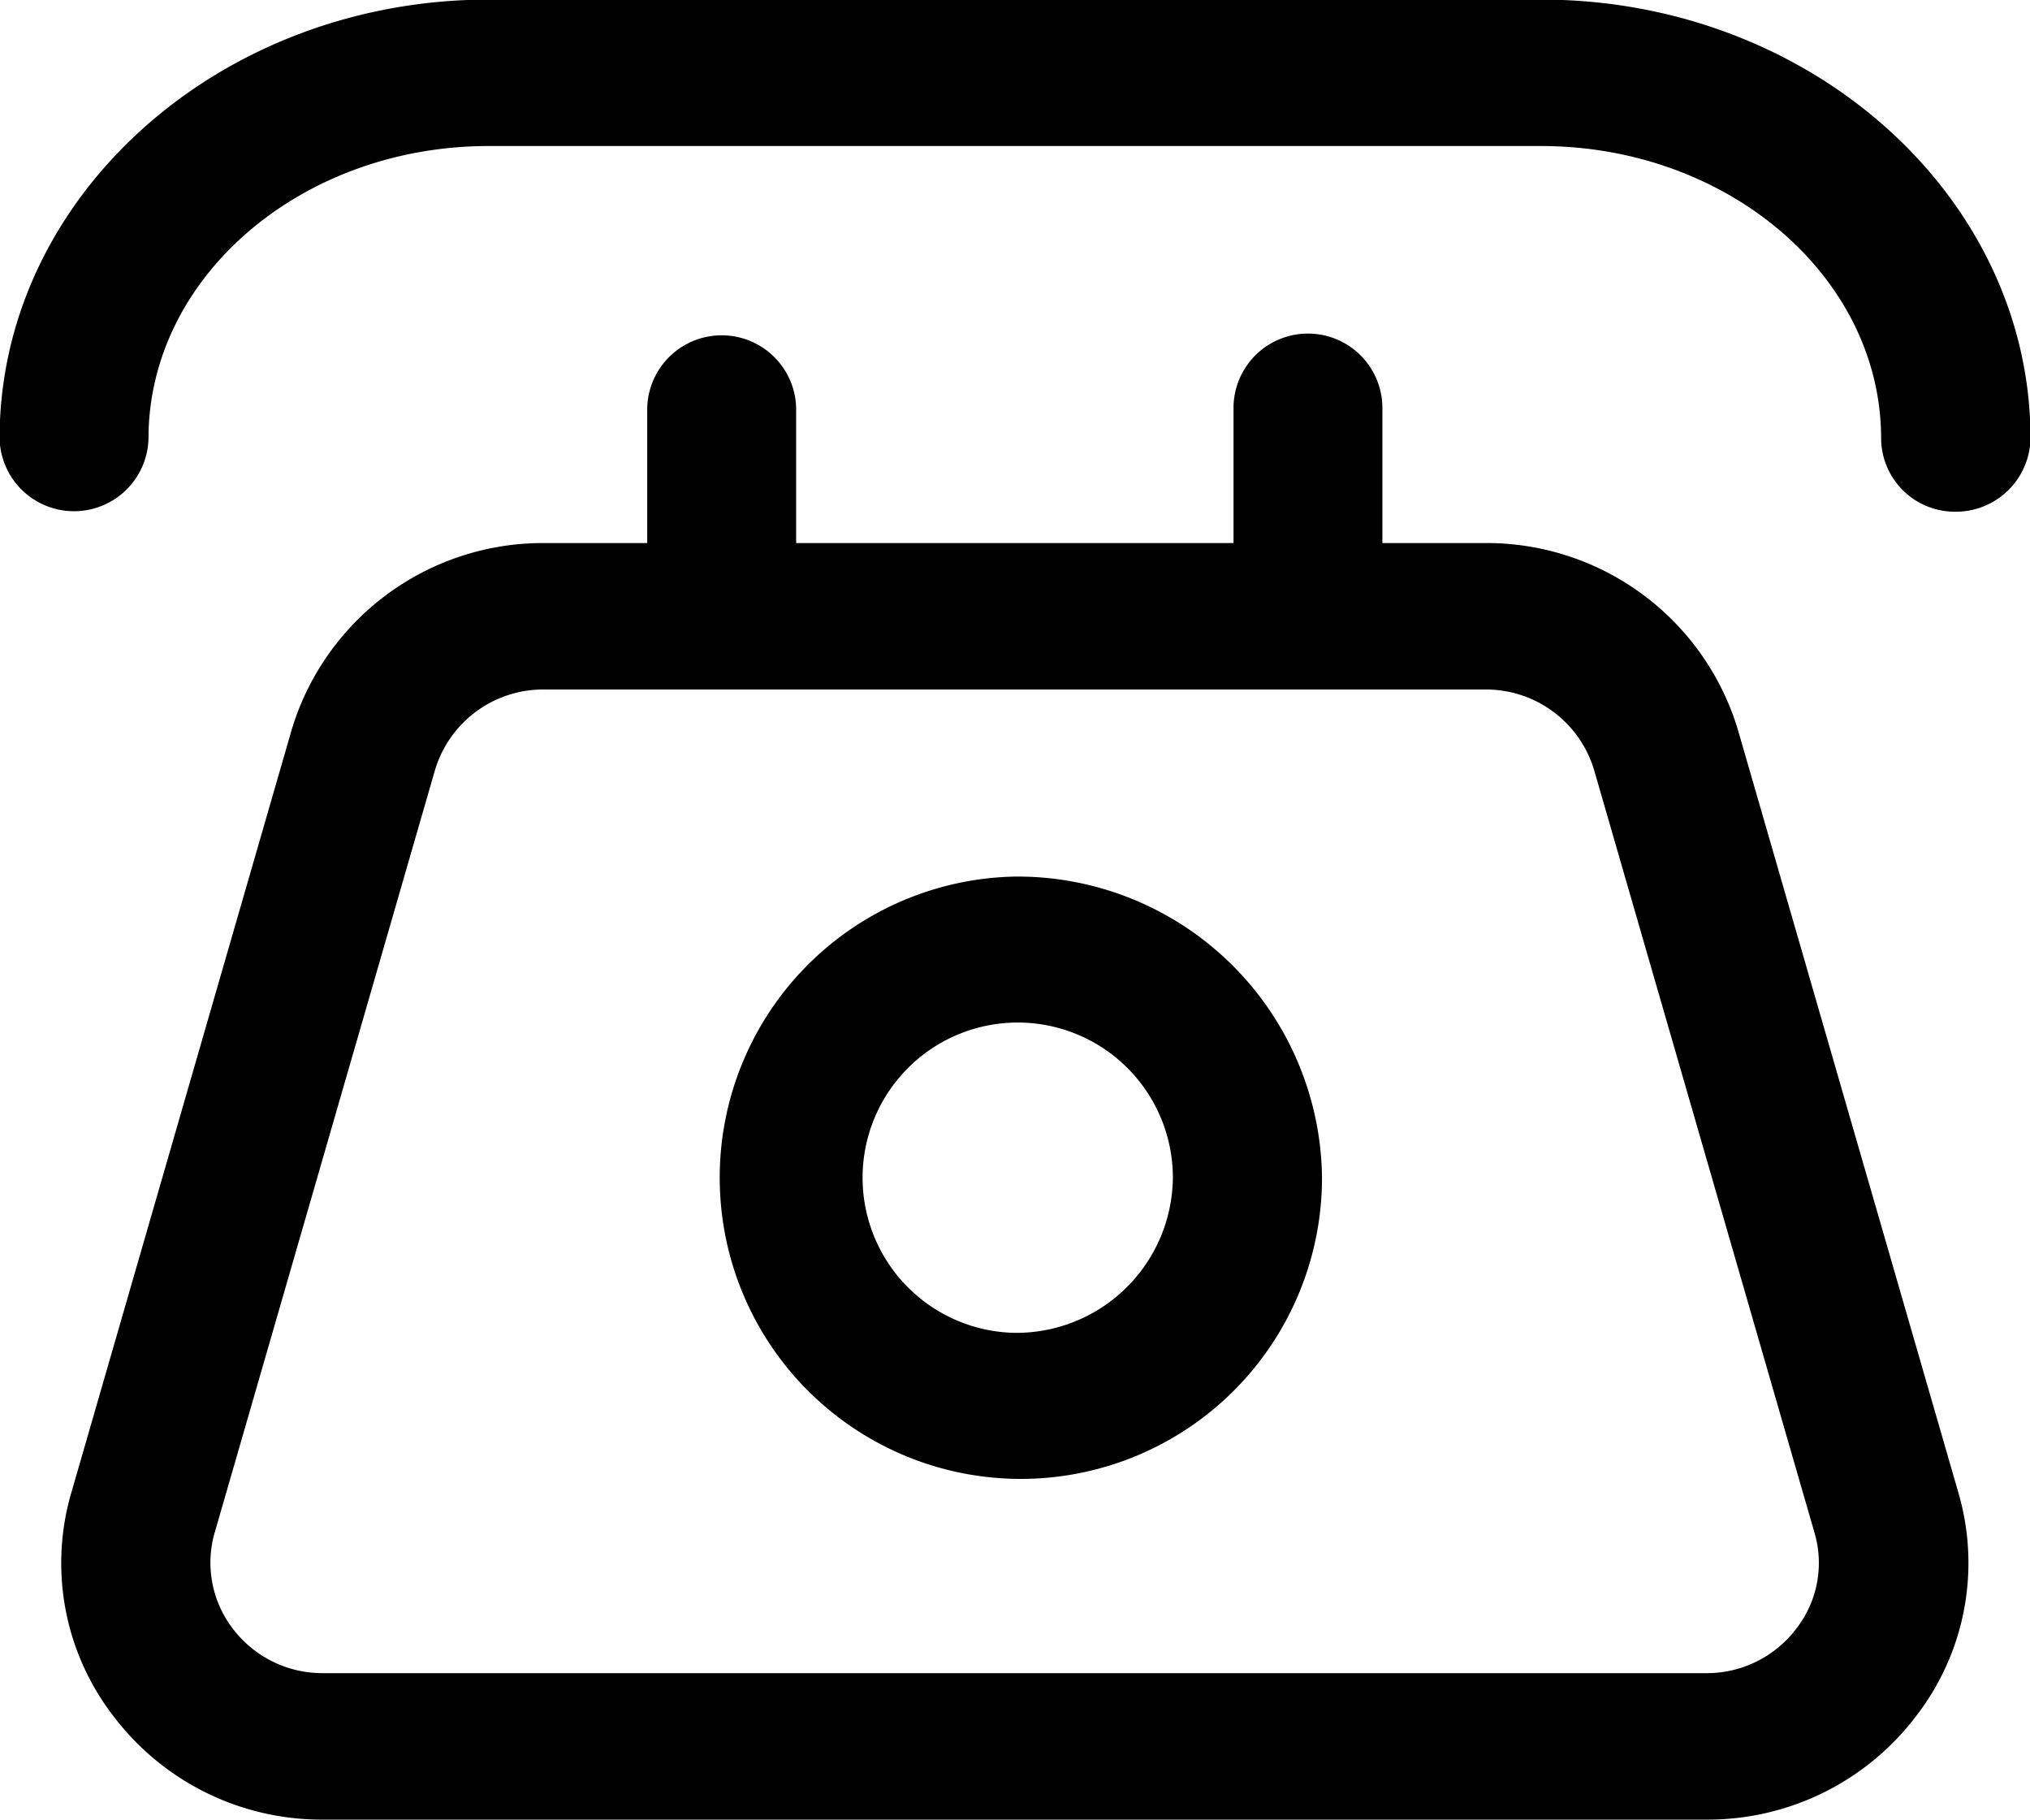
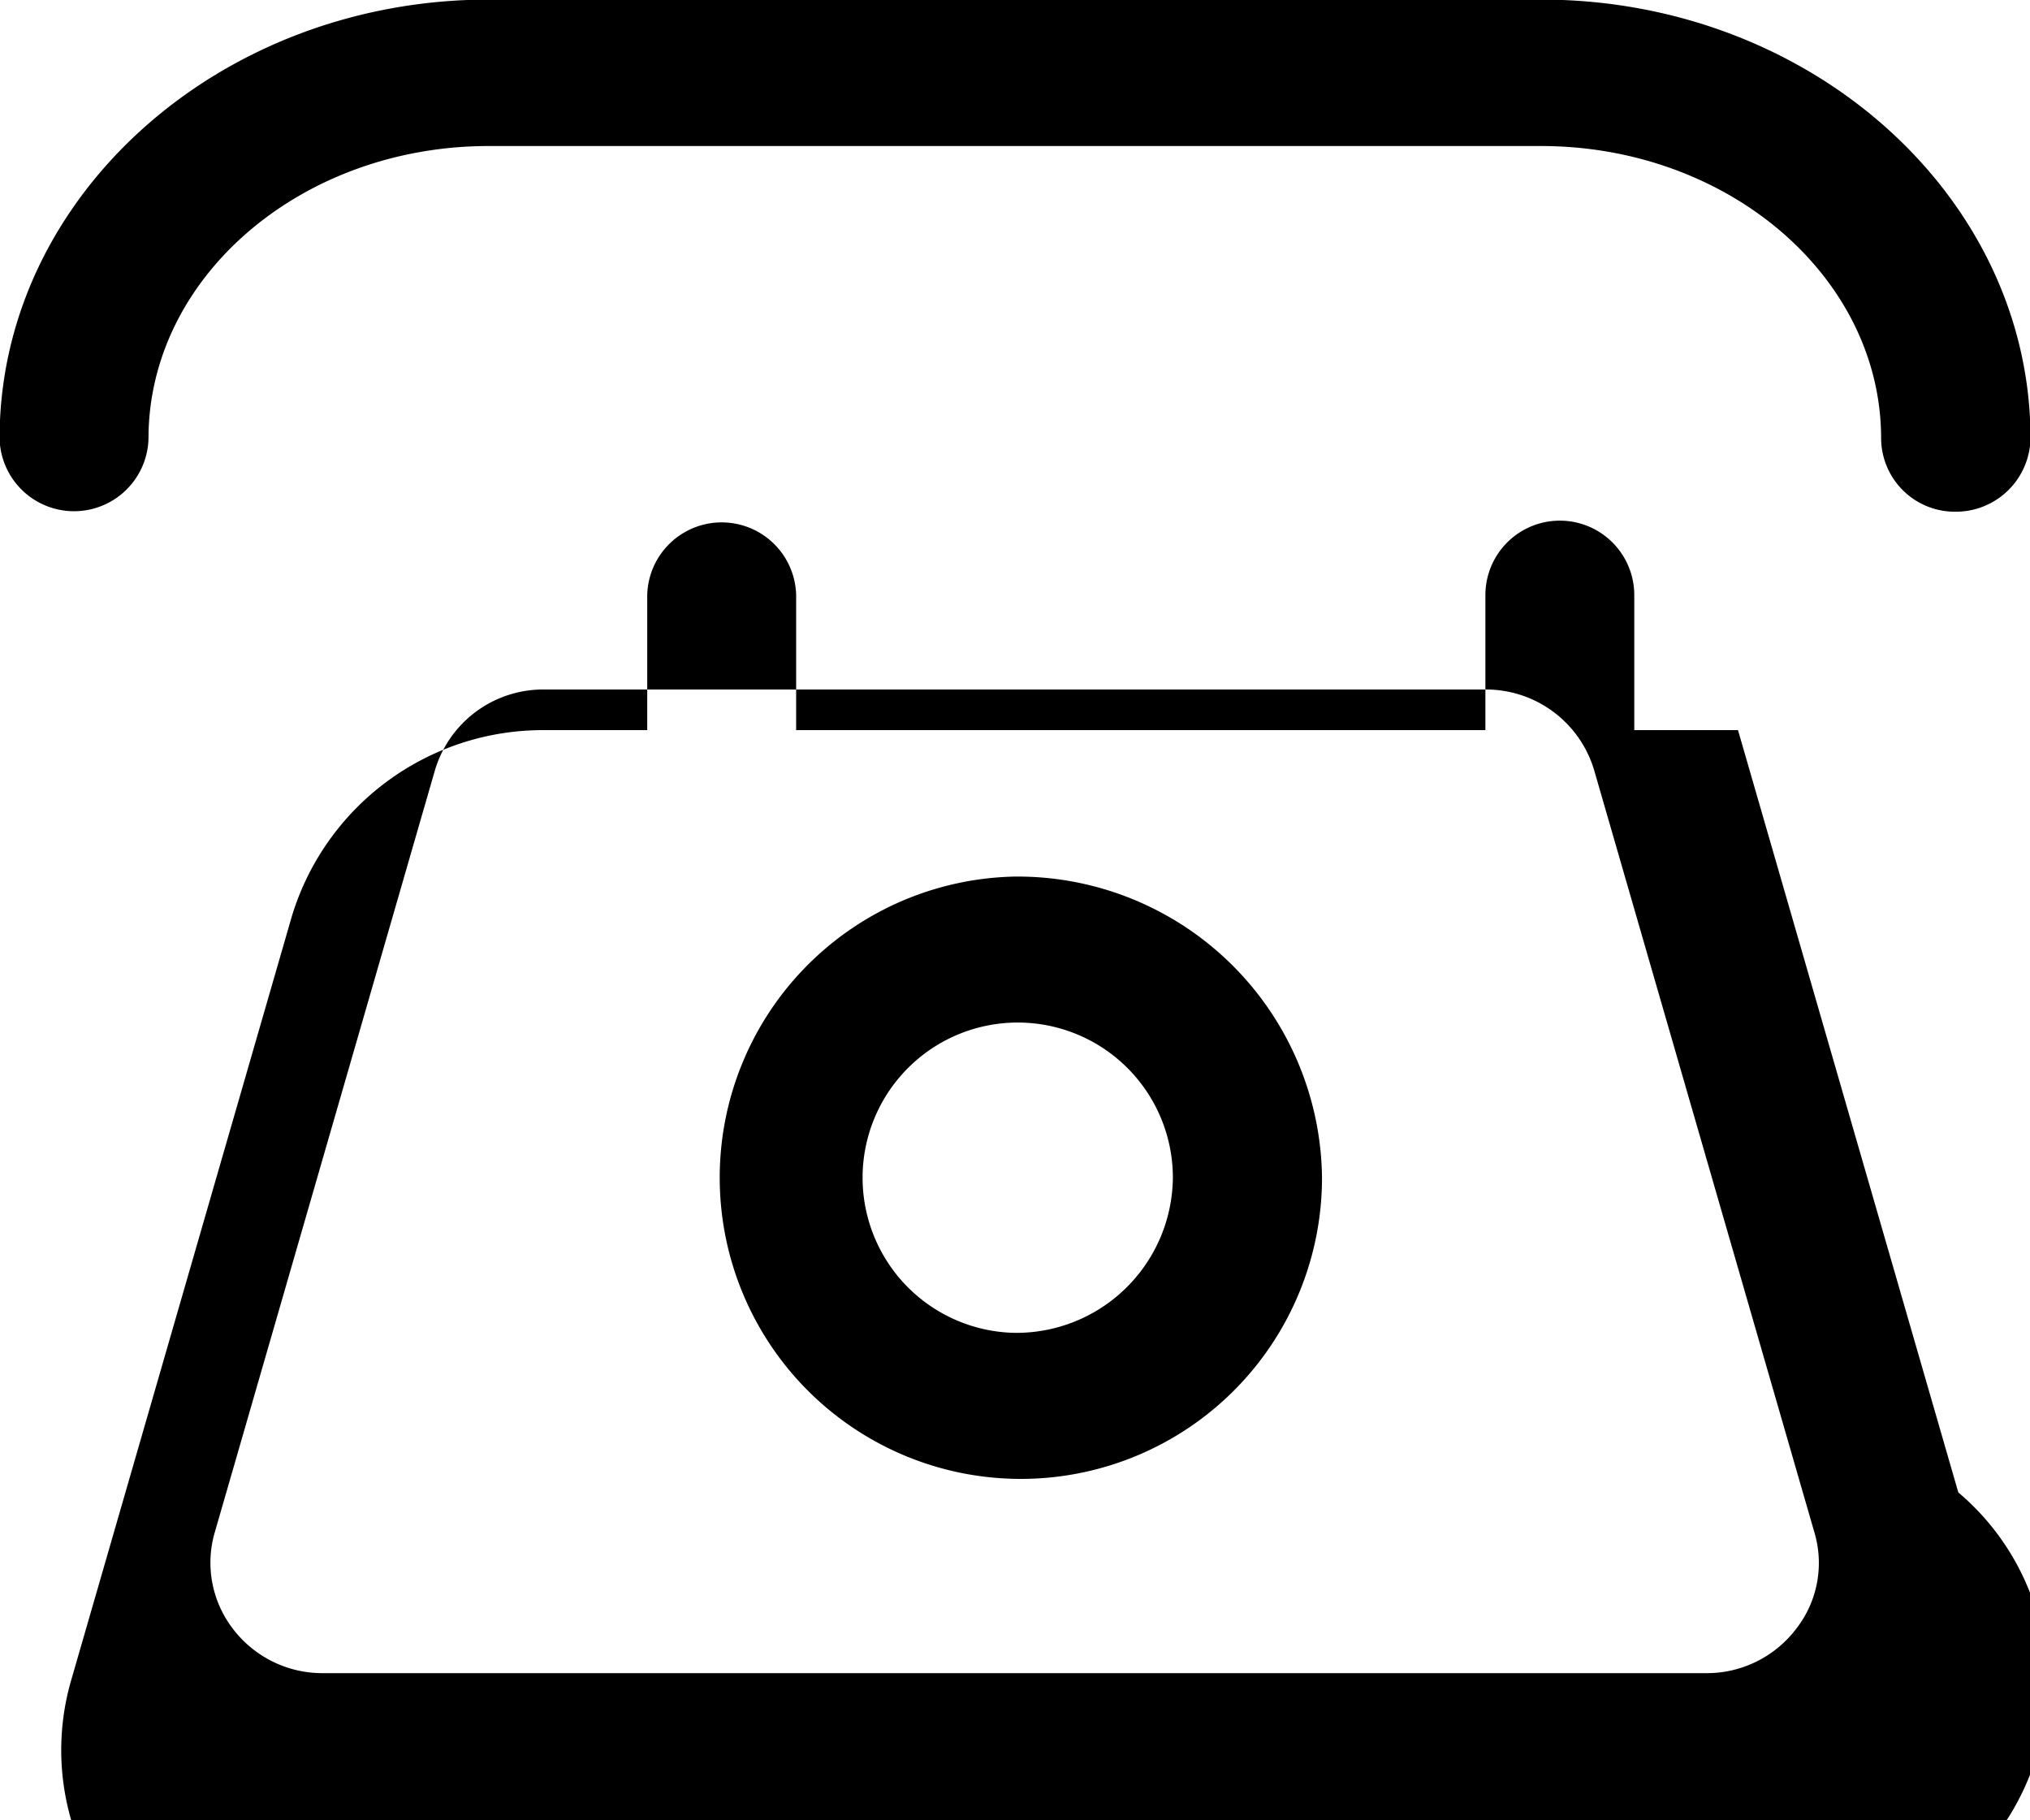
<svg xmlns="http://www.w3.org/2000/svg" width="47.969" height="43" viewBox="0 0 47.969 43">
  <defs>
    <style>
      .cls-1 {
        fill-rule: evenodd;
      }
    </style>
  </defs>
-   <path id="incaimdew1" class="cls-1" d="M982.275,2932.26l-5.206-18.01a6.2,6.2,0,0,0-5.952-4.42h-2.451v-3.19a1.759,1.759,0,0,0-3.518,0v3.19H954.813v-3.19a1.76,1.76,0,0,0-3.519,0v3.19h-2.451a6.2,6.2,0,0,0-5.953,4.42l-5.206,18.02a5.92,5.92,0,0,0,1.023,5.31,6.169,6.169,0,0,0,4.935,2.41h32.676a6.176,6.176,0,0,0,4.94-2.42A5.915,5.915,0,0,0,982.275,2932.26Zm-3.837,3.23a2.651,2.651,0,0,1-2.125,1.04H943.636a2.655,2.655,0,0,1-2.126-1.04,2.559,2.559,0,0,1-.437-2.28l5.207-18.02a2.669,2.669,0,0,1,2.563-1.9h22.263a2.667,2.667,0,0,1,2.562,1.9l5.208,18.02A2.527,2.527,0,0,1,978.438,2935.49Zm-18.458-17.78a7.116,7.116,0,1,0,7.259,7.11A7.194,7.194,0,0,0,959.98,2917.71Zm0,10.78a3.666,3.666,0,1,1,3.735-3.67A3.7,3.7,0,0,1,959.98,2928.49Zm12.438-31.5H947.554c-6.376,0-11.564,4.66-11.564,10.37a1.76,1.76,0,0,0,3.519,0c0-3.81,3.606-6.91,8.039-6.91h24.864c4.433,0,8.039,3.1,8.039,6.91a1.743,1.743,0,0,0,1.759,1.73,1.765,1.765,0,0,0,1.771-1.73C983.981,2901.65,978.794,2896.99,972.418,2896.99Z" transform="translate(-936 -2897)" />
+   <path id="incaimdew1" class="cls-1" d="M982.275,2932.26l-5.206-18.01h-2.451v-3.19a1.759,1.759,0,0,0-3.518,0v3.19H954.813v-3.19a1.76,1.76,0,0,0-3.519,0v3.19h-2.451a6.2,6.2,0,0,0-5.953,4.42l-5.206,18.02a5.92,5.92,0,0,0,1.023,5.31,6.169,6.169,0,0,0,4.935,2.41h32.676a6.176,6.176,0,0,0,4.94-2.42A5.915,5.915,0,0,0,982.275,2932.26Zm-3.837,3.23a2.651,2.651,0,0,1-2.125,1.04H943.636a2.655,2.655,0,0,1-2.126-1.04,2.559,2.559,0,0,1-.437-2.28l5.207-18.02a2.669,2.669,0,0,1,2.563-1.9h22.263a2.667,2.667,0,0,1,2.562,1.9l5.208,18.02A2.527,2.527,0,0,1,978.438,2935.49Zm-18.458-17.78a7.116,7.116,0,1,0,7.259,7.11A7.194,7.194,0,0,0,959.98,2917.71Zm0,10.78a3.666,3.666,0,1,1,3.735-3.67A3.7,3.7,0,0,1,959.98,2928.49Zm12.438-31.5H947.554c-6.376,0-11.564,4.66-11.564,10.37a1.76,1.76,0,0,0,3.519,0c0-3.81,3.606-6.91,8.039-6.91h24.864c4.433,0,8.039,3.1,8.039,6.91a1.743,1.743,0,0,0,1.759,1.73,1.765,1.765,0,0,0,1.771-1.73C983.981,2901.65,978.794,2896.99,972.418,2896.99Z" transform="translate(-936 -2897)" />
</svg>